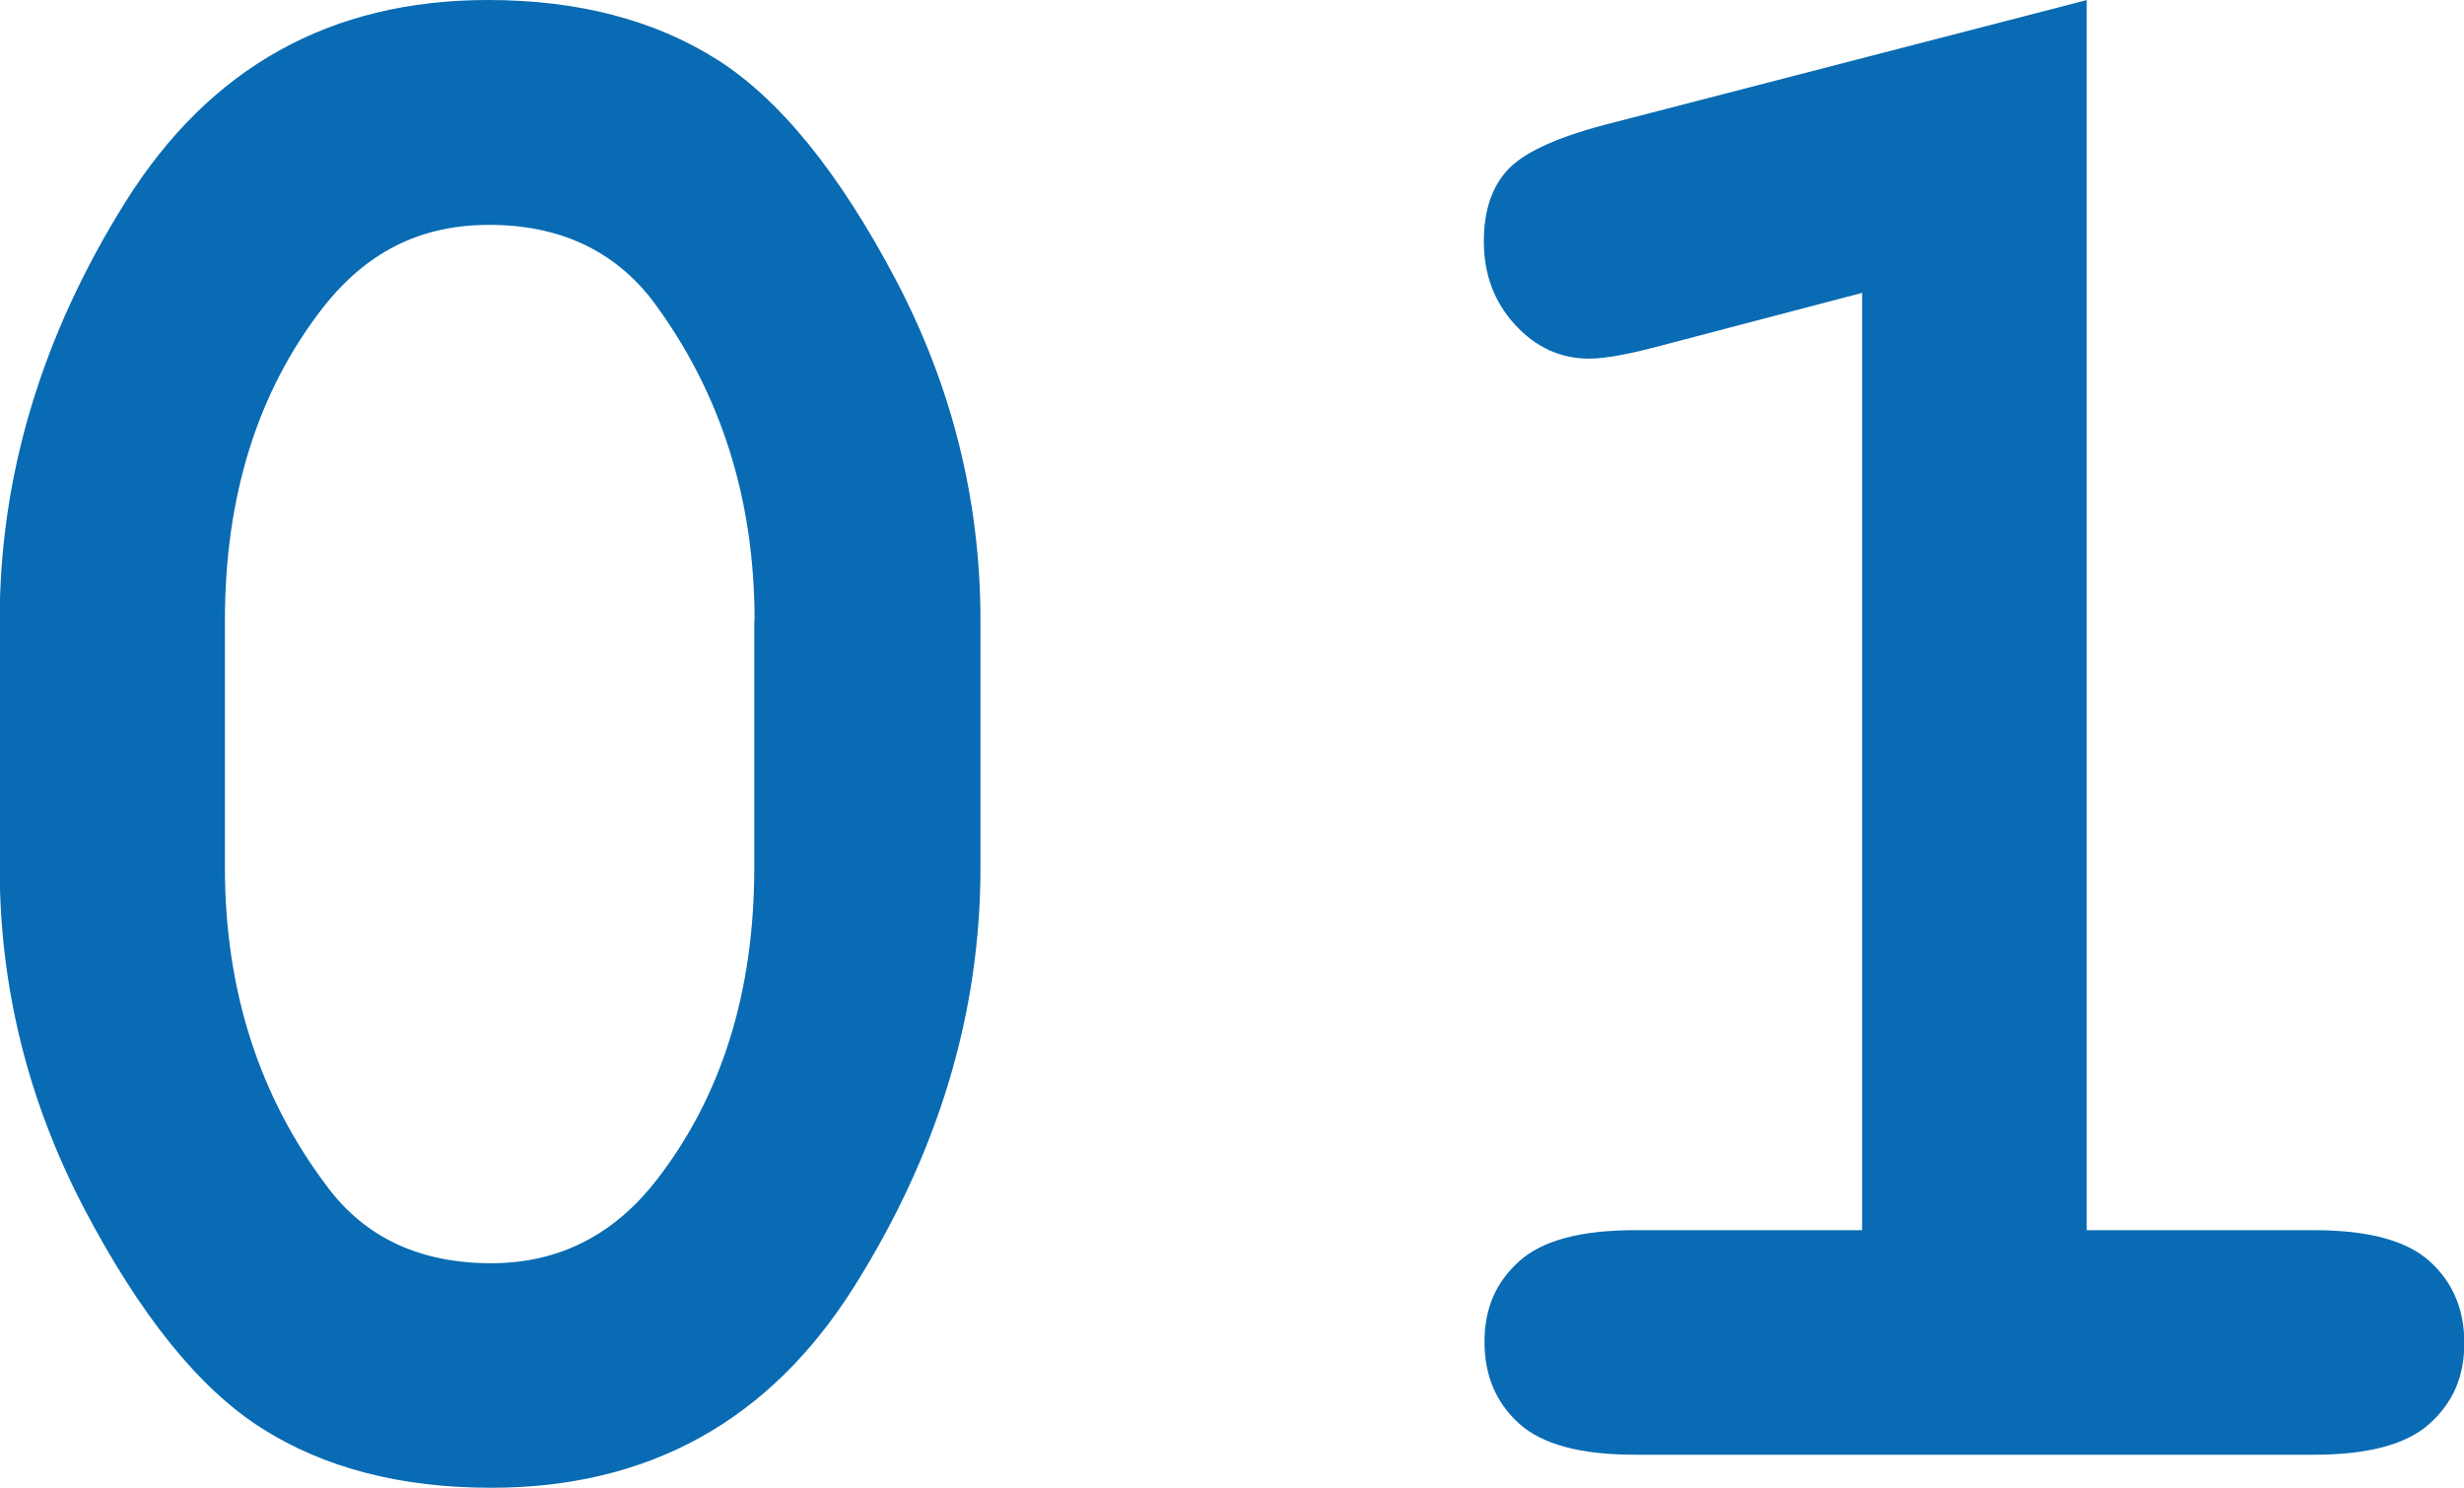
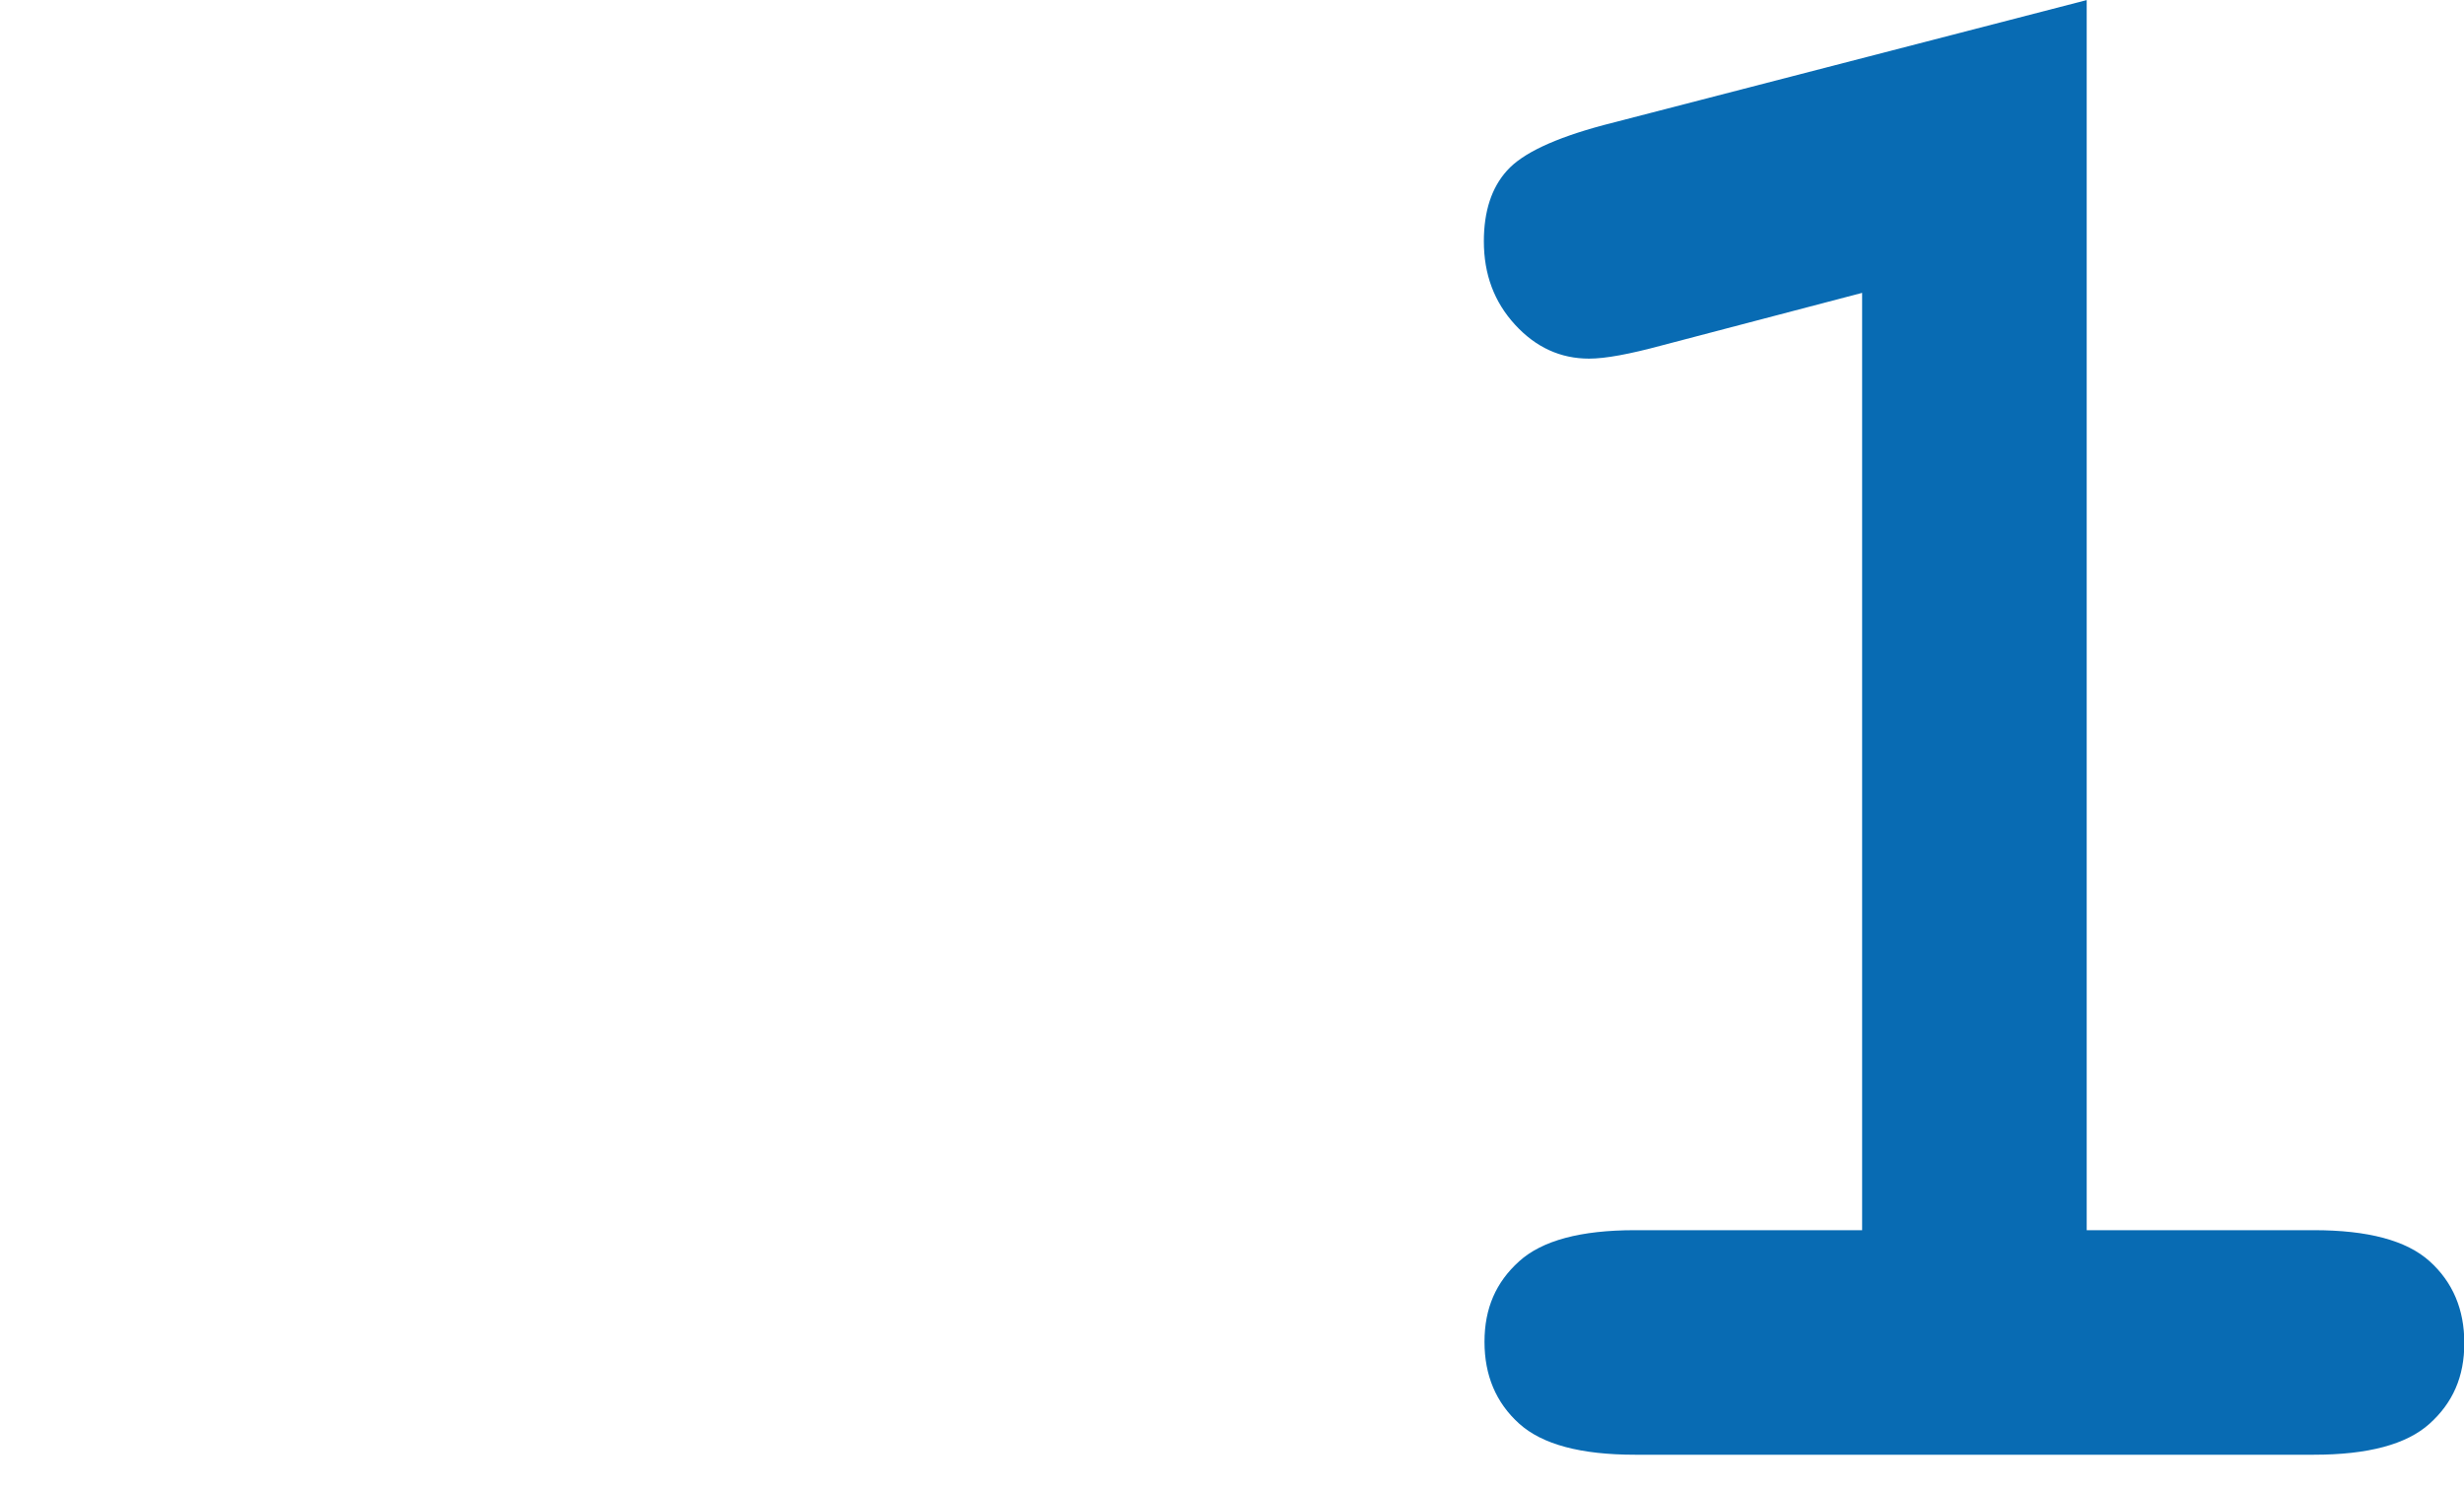
<svg xmlns="http://www.w3.org/2000/svg" id="_レイヤー_2" data-name="レイヤー_2" viewBox="0 0 76.8 46.38">
  <defs>
    <style>
      .cls-1 {
        fill: #086bb3;
      }
    </style>
  </defs>
  <g id="txt">
    <g>
-       <path class="cls-1" d="M30.56,19.35v7.69c0,4.56-1.32,8.92-3.95,13.09-2.63,4.17-6.4,6.25-11.3,6.25-2.83,0-5.21-.62-7.16-1.86-1.95-1.24-3.79-3.53-5.54-6.87-1.74-3.34-2.62-6.88-2.62-10.61v-7.69c0-4.53,1.31-8.89,3.93-13.07C6.55,2.09,10.31,0,15.21,0c2.8,0,5.18.62,7.13,1.85,1.95,1.23,3.81,3.52,5.57,6.85,1.76,3.34,2.65,6.89,2.65,10.65ZM23.52,19.35c0-3.81-1.06-7.13-3.18-9.98-1.21-1.57-2.91-2.36-5.09-2.36s-3.85.87-5.2,2.6c-2.03,2.62-3.04,5.87-3.04,9.74v7.69c0,3.83,1.07,7.16,3.21,9.98,1.18,1.57,2.88,2.36,5.09,2.36,2.1,0,3.82-.87,5.16-2.6,2.03-2.62,3.04-5.87,3.04-9.74v-7.69Z" />
      <path class="cls-1" d="M65.04,0v38.35h7.08c1.69,0,2.89.32,3.61.97.72.65,1.08,1.5,1.08,2.55s-.36,1.86-1.08,2.51c-.72.65-1.92.97-3.61.97h-21.16c-1.69,0-2.89-.32-3.61-.97-.72-.65-1.08-1.5-1.08-2.55s.36-1.86,1.08-2.51c.72-.65,1.92-.97,3.61-.97h7.08V9.13l-6.25,1.64c-1,.27-1.75.41-2.26.41-.89,0-1.66-.35-2.31-1.06-.65-.71-.97-1.57-.97-2.6,0-.93.24-1.67.72-2.2.48-.54,1.48-1.01,3.01-1.42l15.07-3.9Z" />
    </g>
  </g>
</svg>